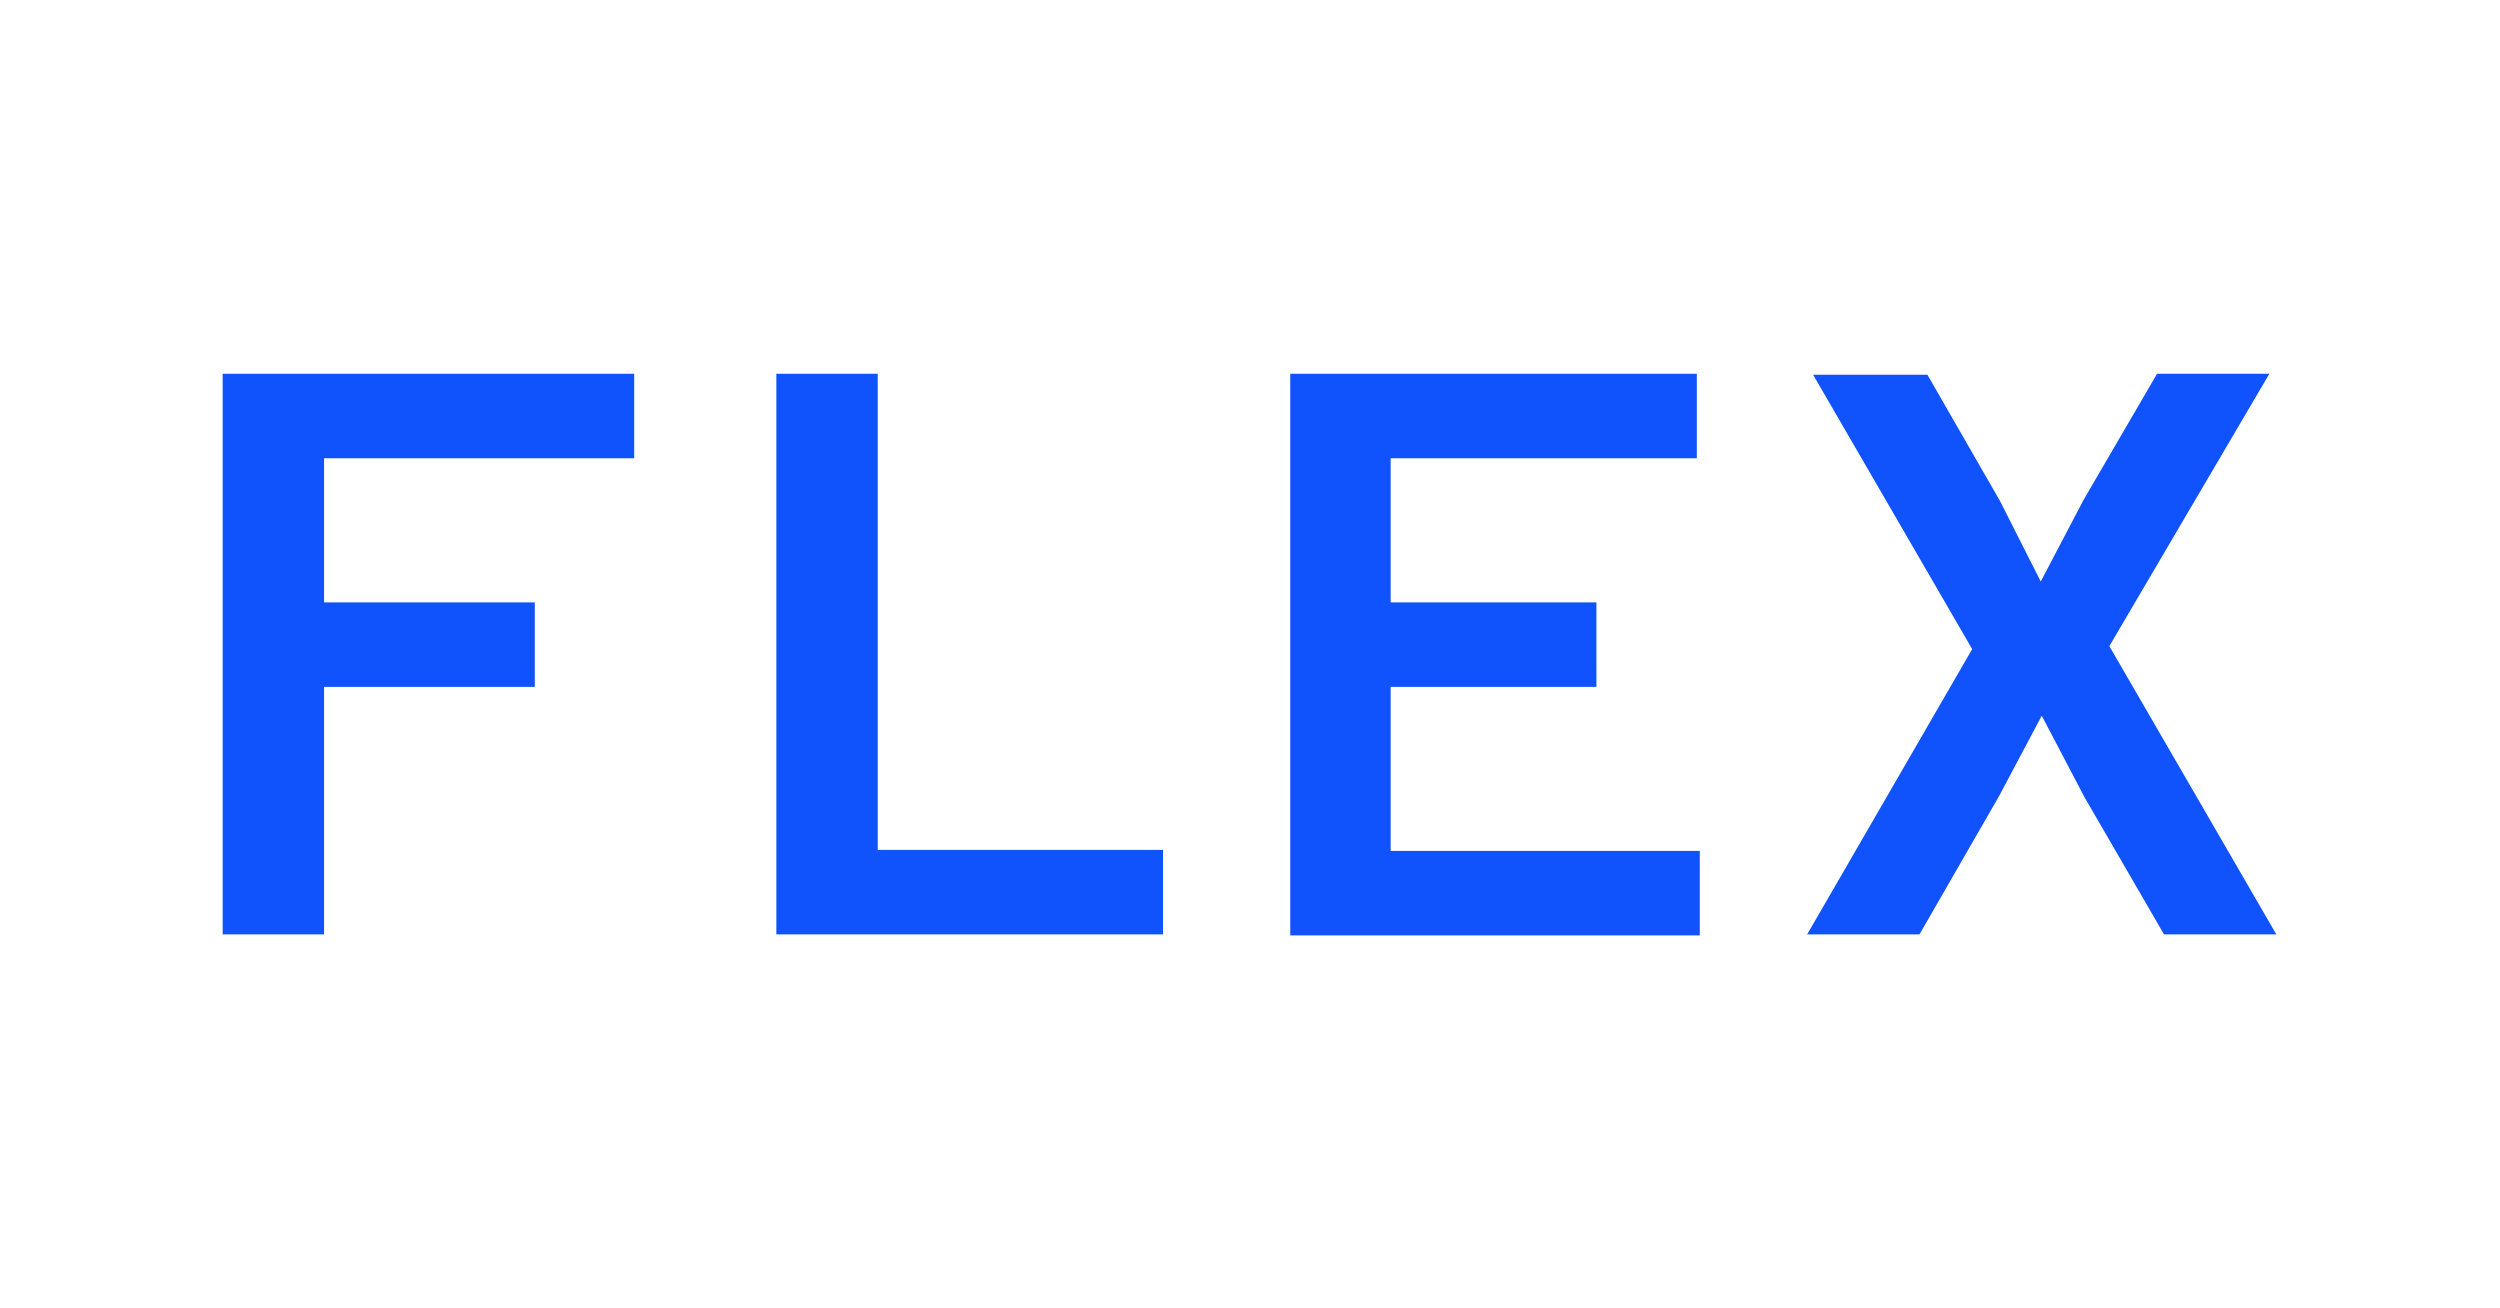
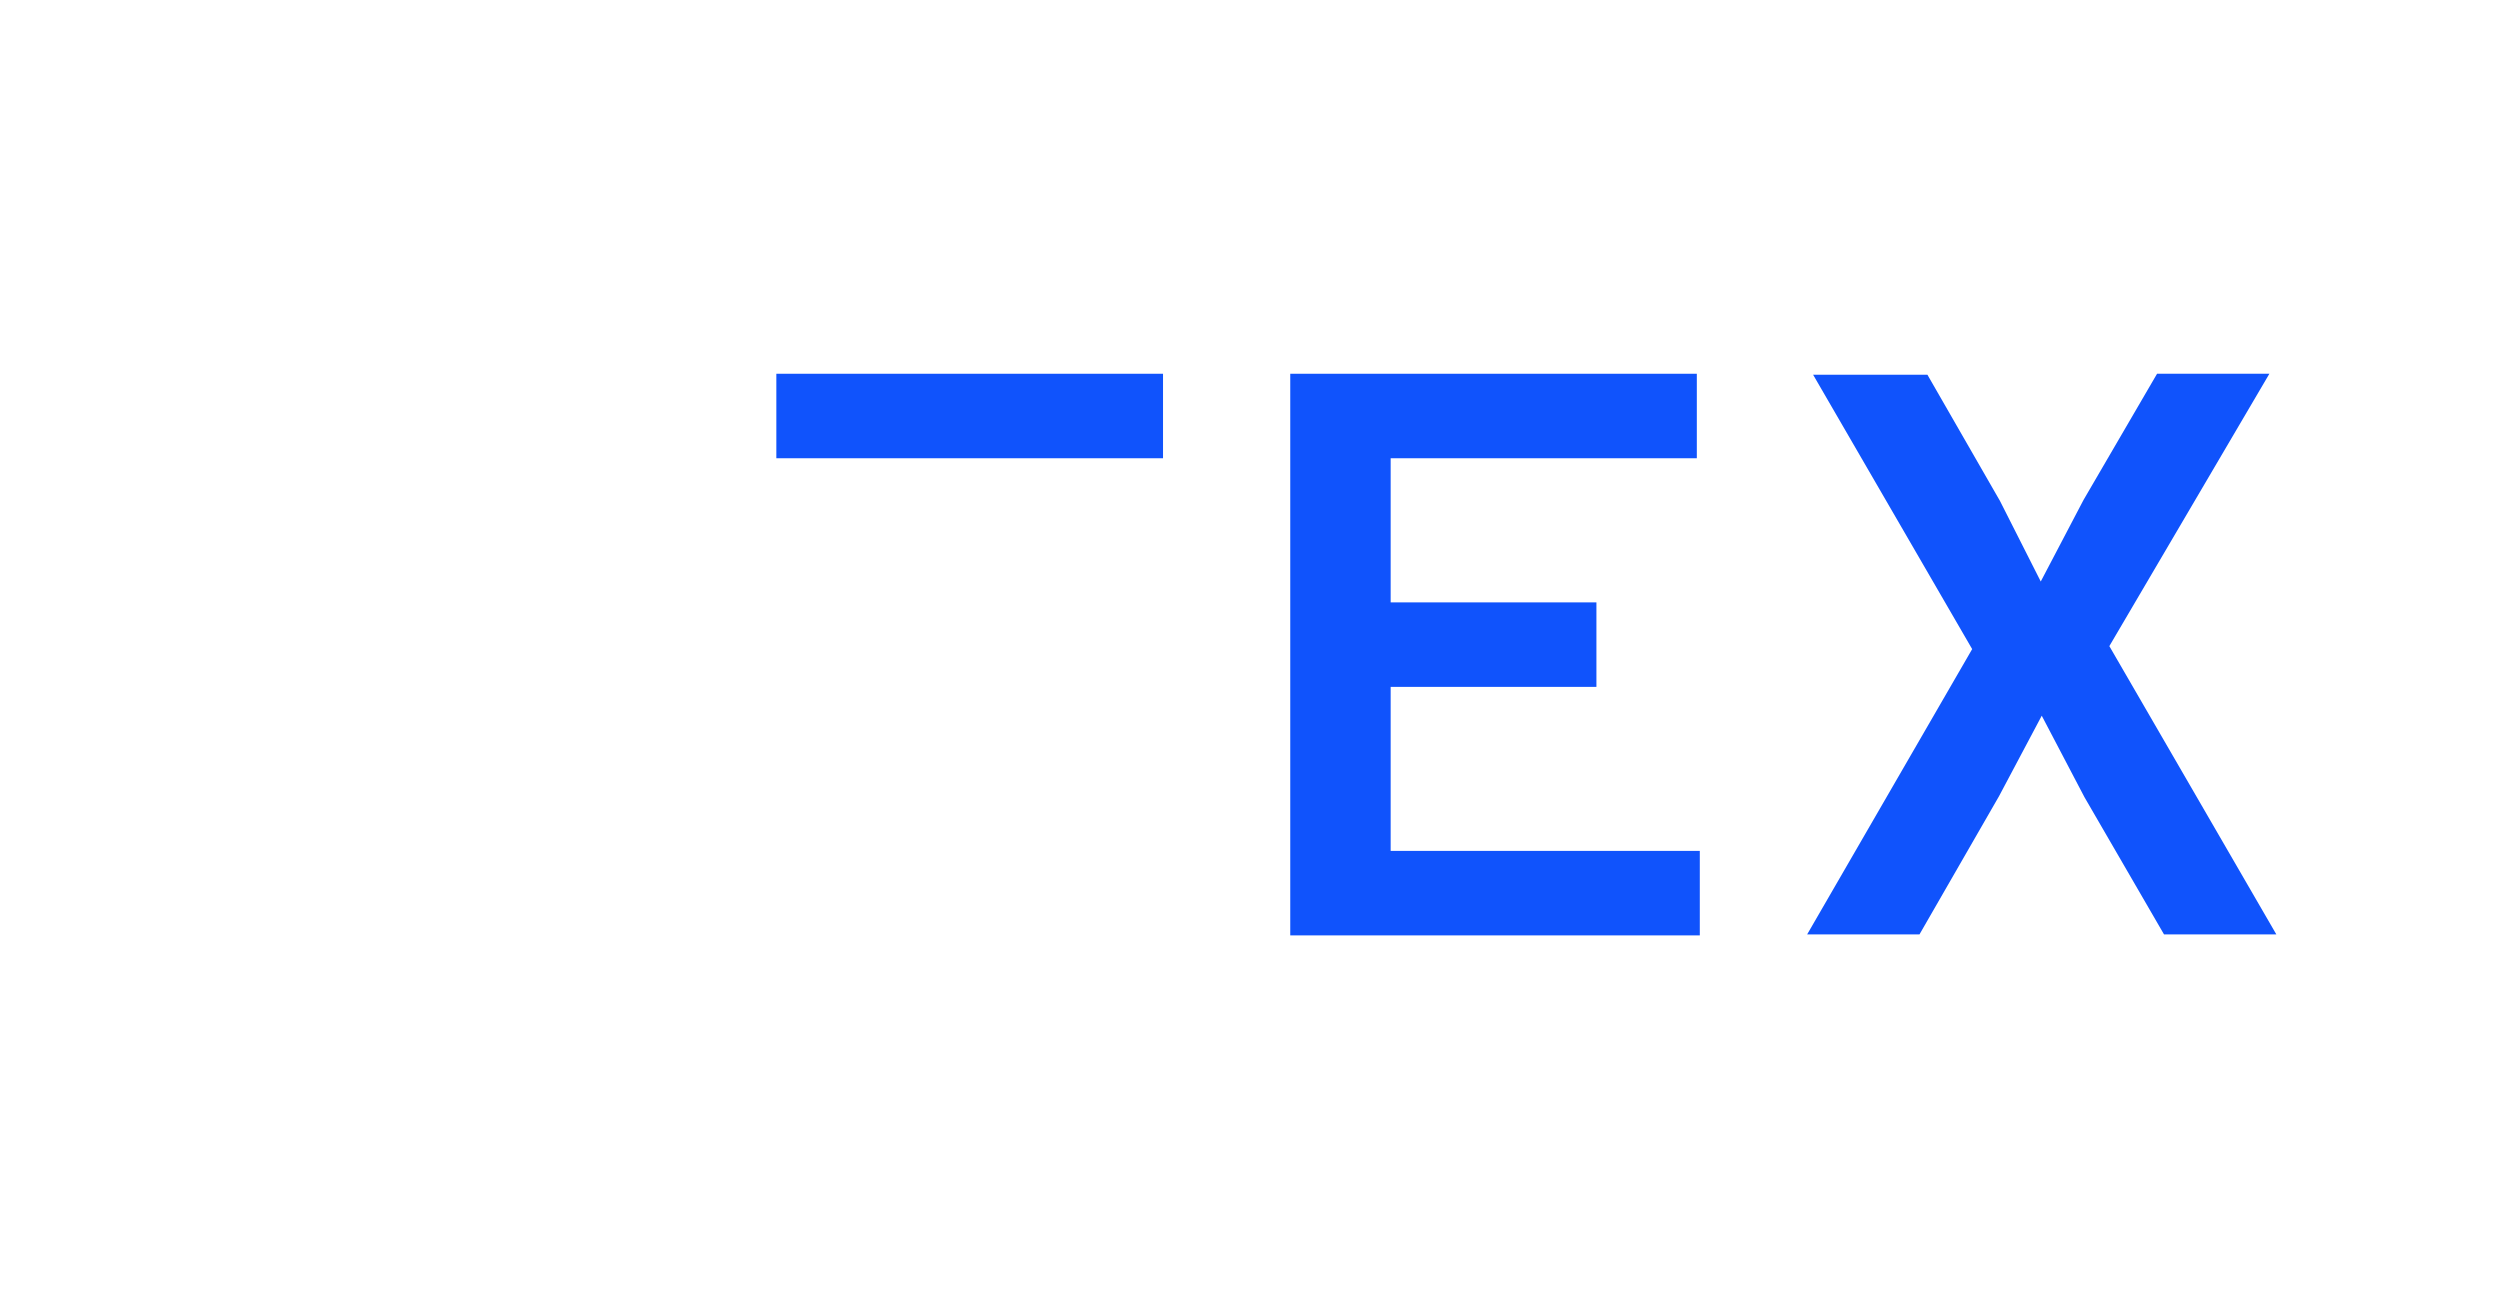
<svg xmlns="http://www.w3.org/2000/svg" version="1.1" id="Layer_1" x="0px" y="0px" viewBox="-193 175.4 251.5 131.6" style="enable-background:new -193 175.4 251.5 131.6;" xml:space="preserve">
  <style type="text/css">
	.st0{fill:#1053FC;}
</style>
  <g id="XMLID_3394_">
-     <path id="XMLID_3396_" class="st0" d="M-170.6,269.4V213h41.4v8.5h-31.2V236h21.2v8.5h-21.2v24.9H-170.6z" />
-     <path id="XMLID_3399_" class="st0" d="M-114.9,269.4V213h10.2v47.9H-76v8.5H-114.9z" />
+     <path id="XMLID_3399_" class="st0" d="M-114.9,269.4V213h10.2H-76v8.5H-114.9z" />
    <path id="XMLID_3401_" class="st0" d="M-63.2,269.4V213h40.9v8.5h-30.8V236h20.7v8.5h-20.7v16.5h31.1v8.5H-63.2z" />
    <path id="XMLID_3403_" class="st0" d="M-11.2,269.4l16.6-28.7l-16-27.6H0.9l7.3,12.7l4.1,8.1l4.3-8.2L24,213h11.3l-16.1,27.4   l16.8,29H24.7l-8-13.8l-4.3-8.2l-4.3,8.1l-8,13.9H-11.2z" />
  </g>
</svg>